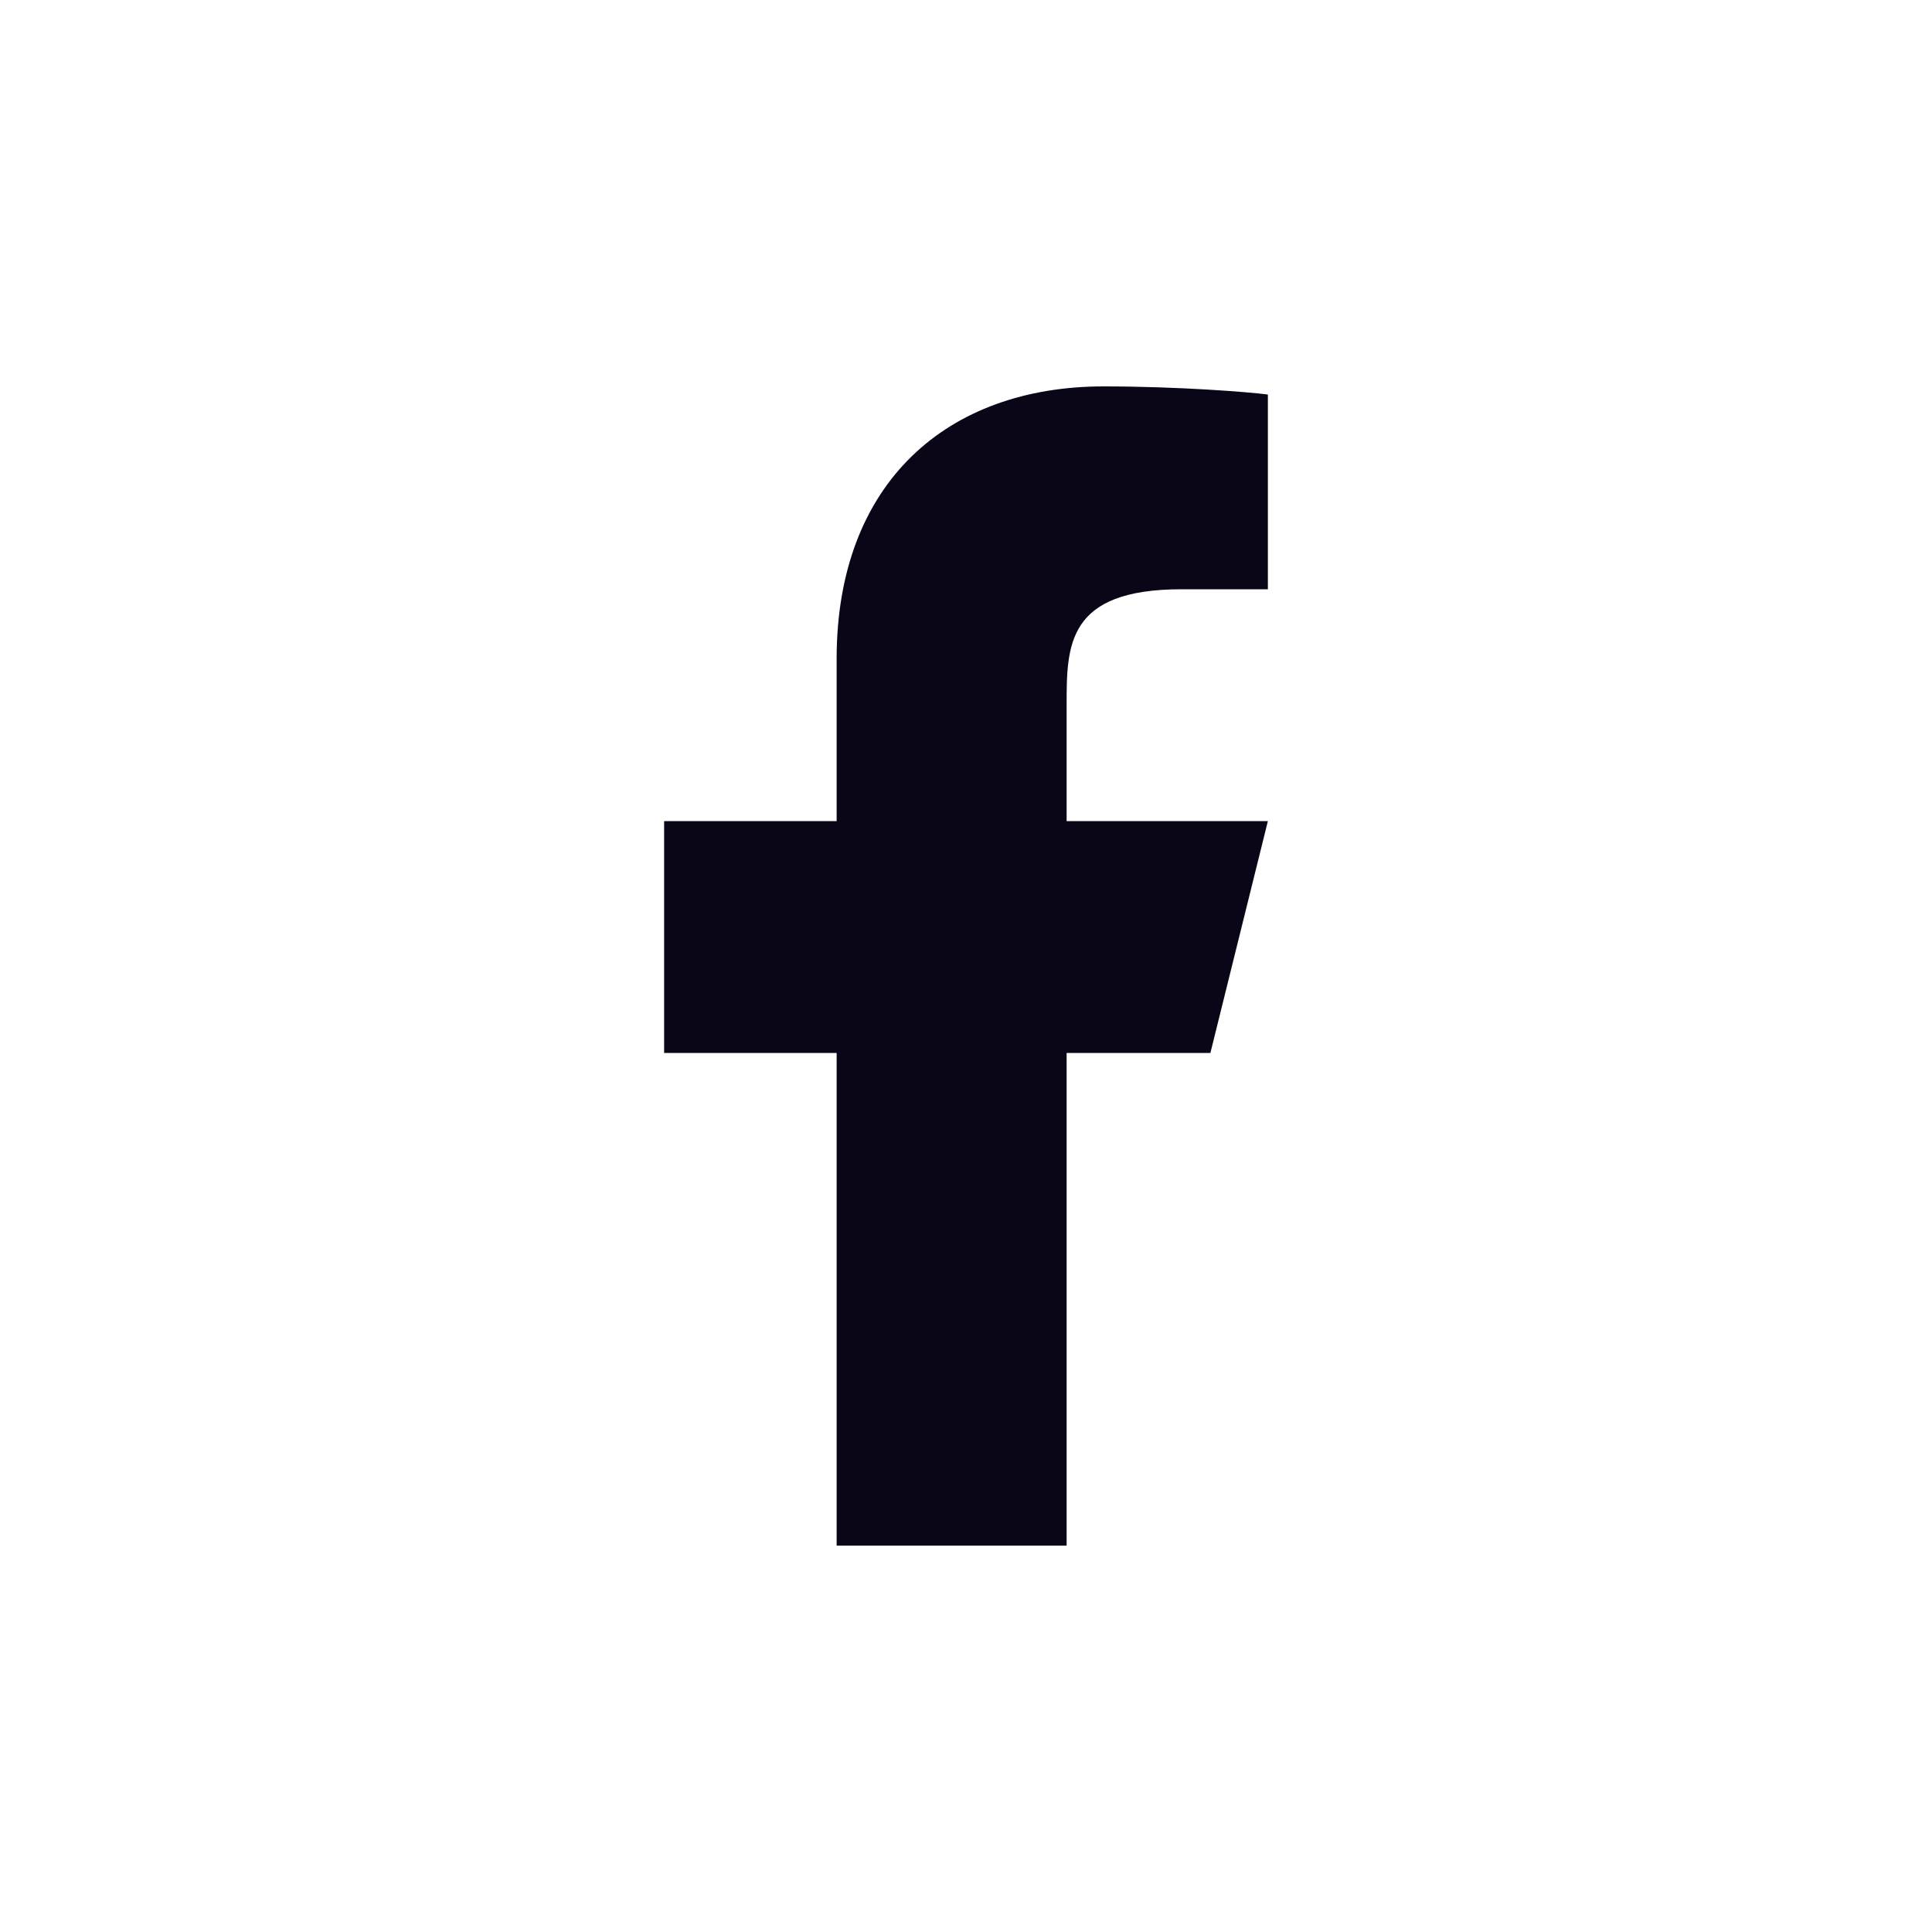
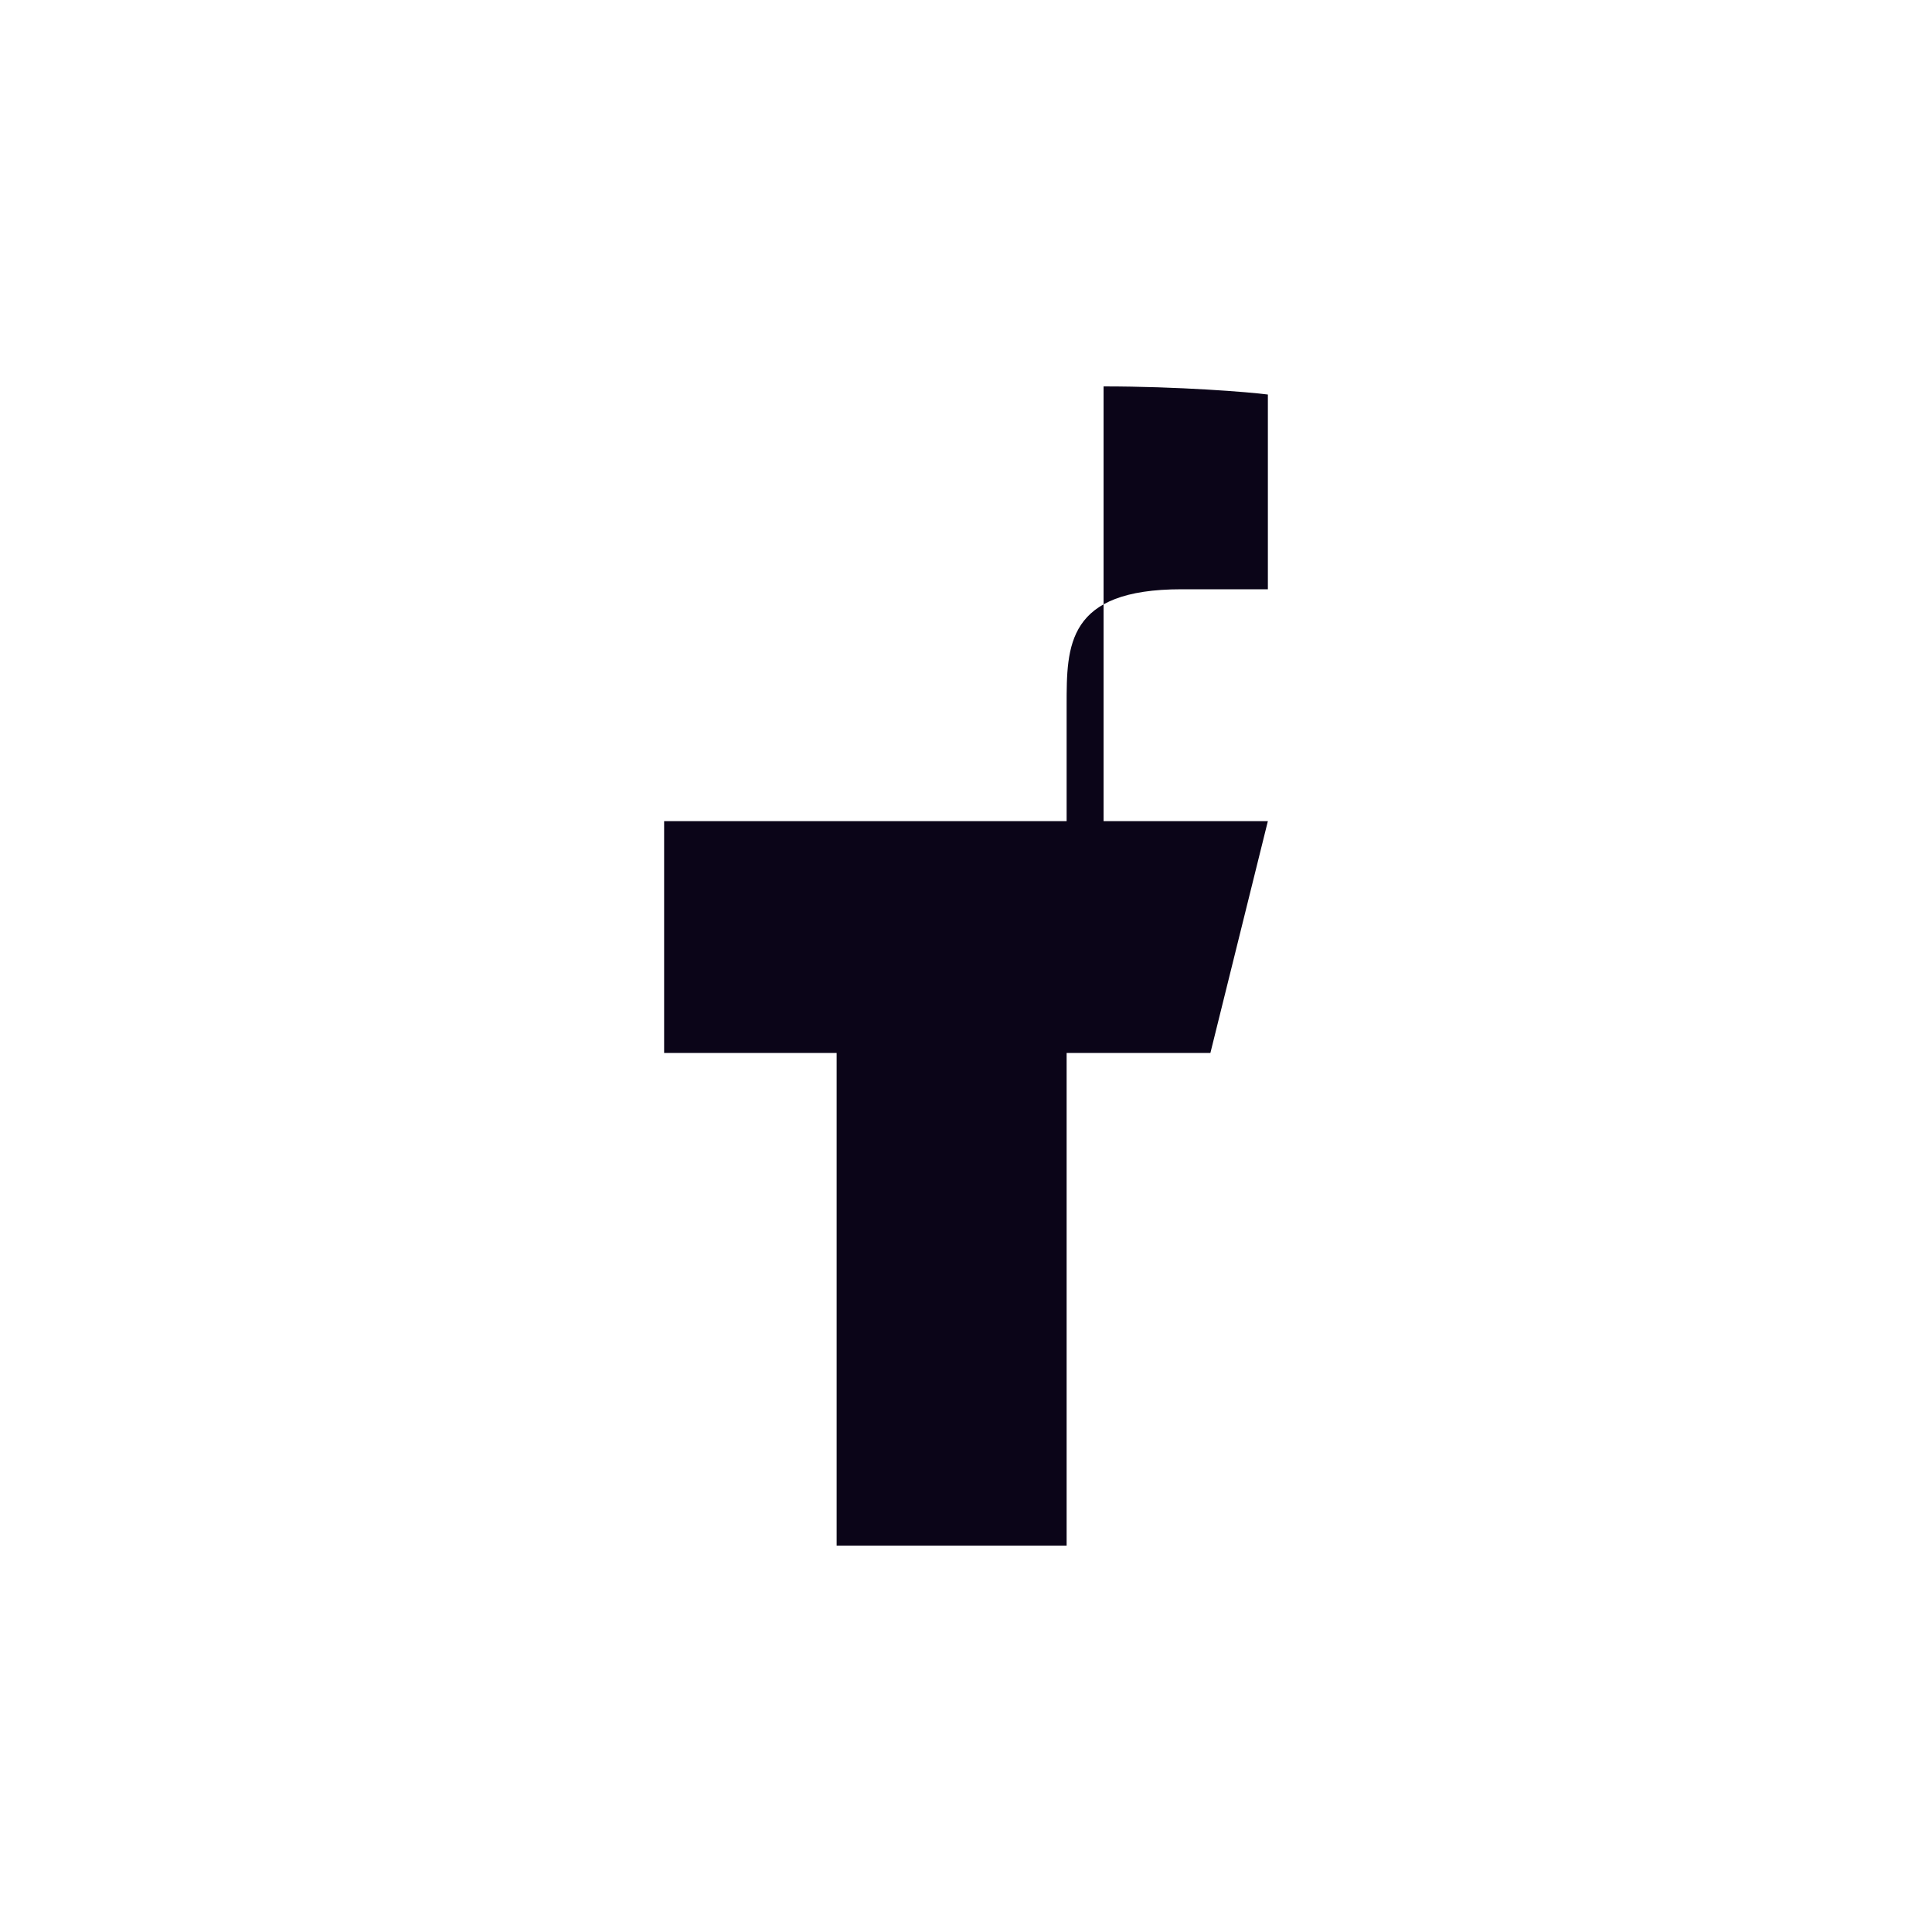
<svg xmlns="http://www.w3.org/2000/svg" width="24" height="24" viewBox="0 0 24 24" fill="none">
-   <path d="M13.25 13.08H15.036L15.75 10.2H13.25V8.76C13.25 8.018 13.25 7.32 14.679 7.32H15.75V4.901C15.517 4.87 14.638 4.8 13.709 4.8C11.77 4.8 10.393 5.993 10.393 8.184V10.2H8.25V13.08H10.393V19.2H13.25V13.08Z" fill="#0B0518" />
+   <path d="M13.25 13.08H15.036L15.75 10.2H13.25V8.76C13.25 8.018 13.25 7.32 14.679 7.32H15.75V4.901C15.517 4.87 14.638 4.8 13.709 4.8V10.2H8.25V13.08H10.393V19.2H13.25V13.08Z" fill="#0B0518" />
</svg>